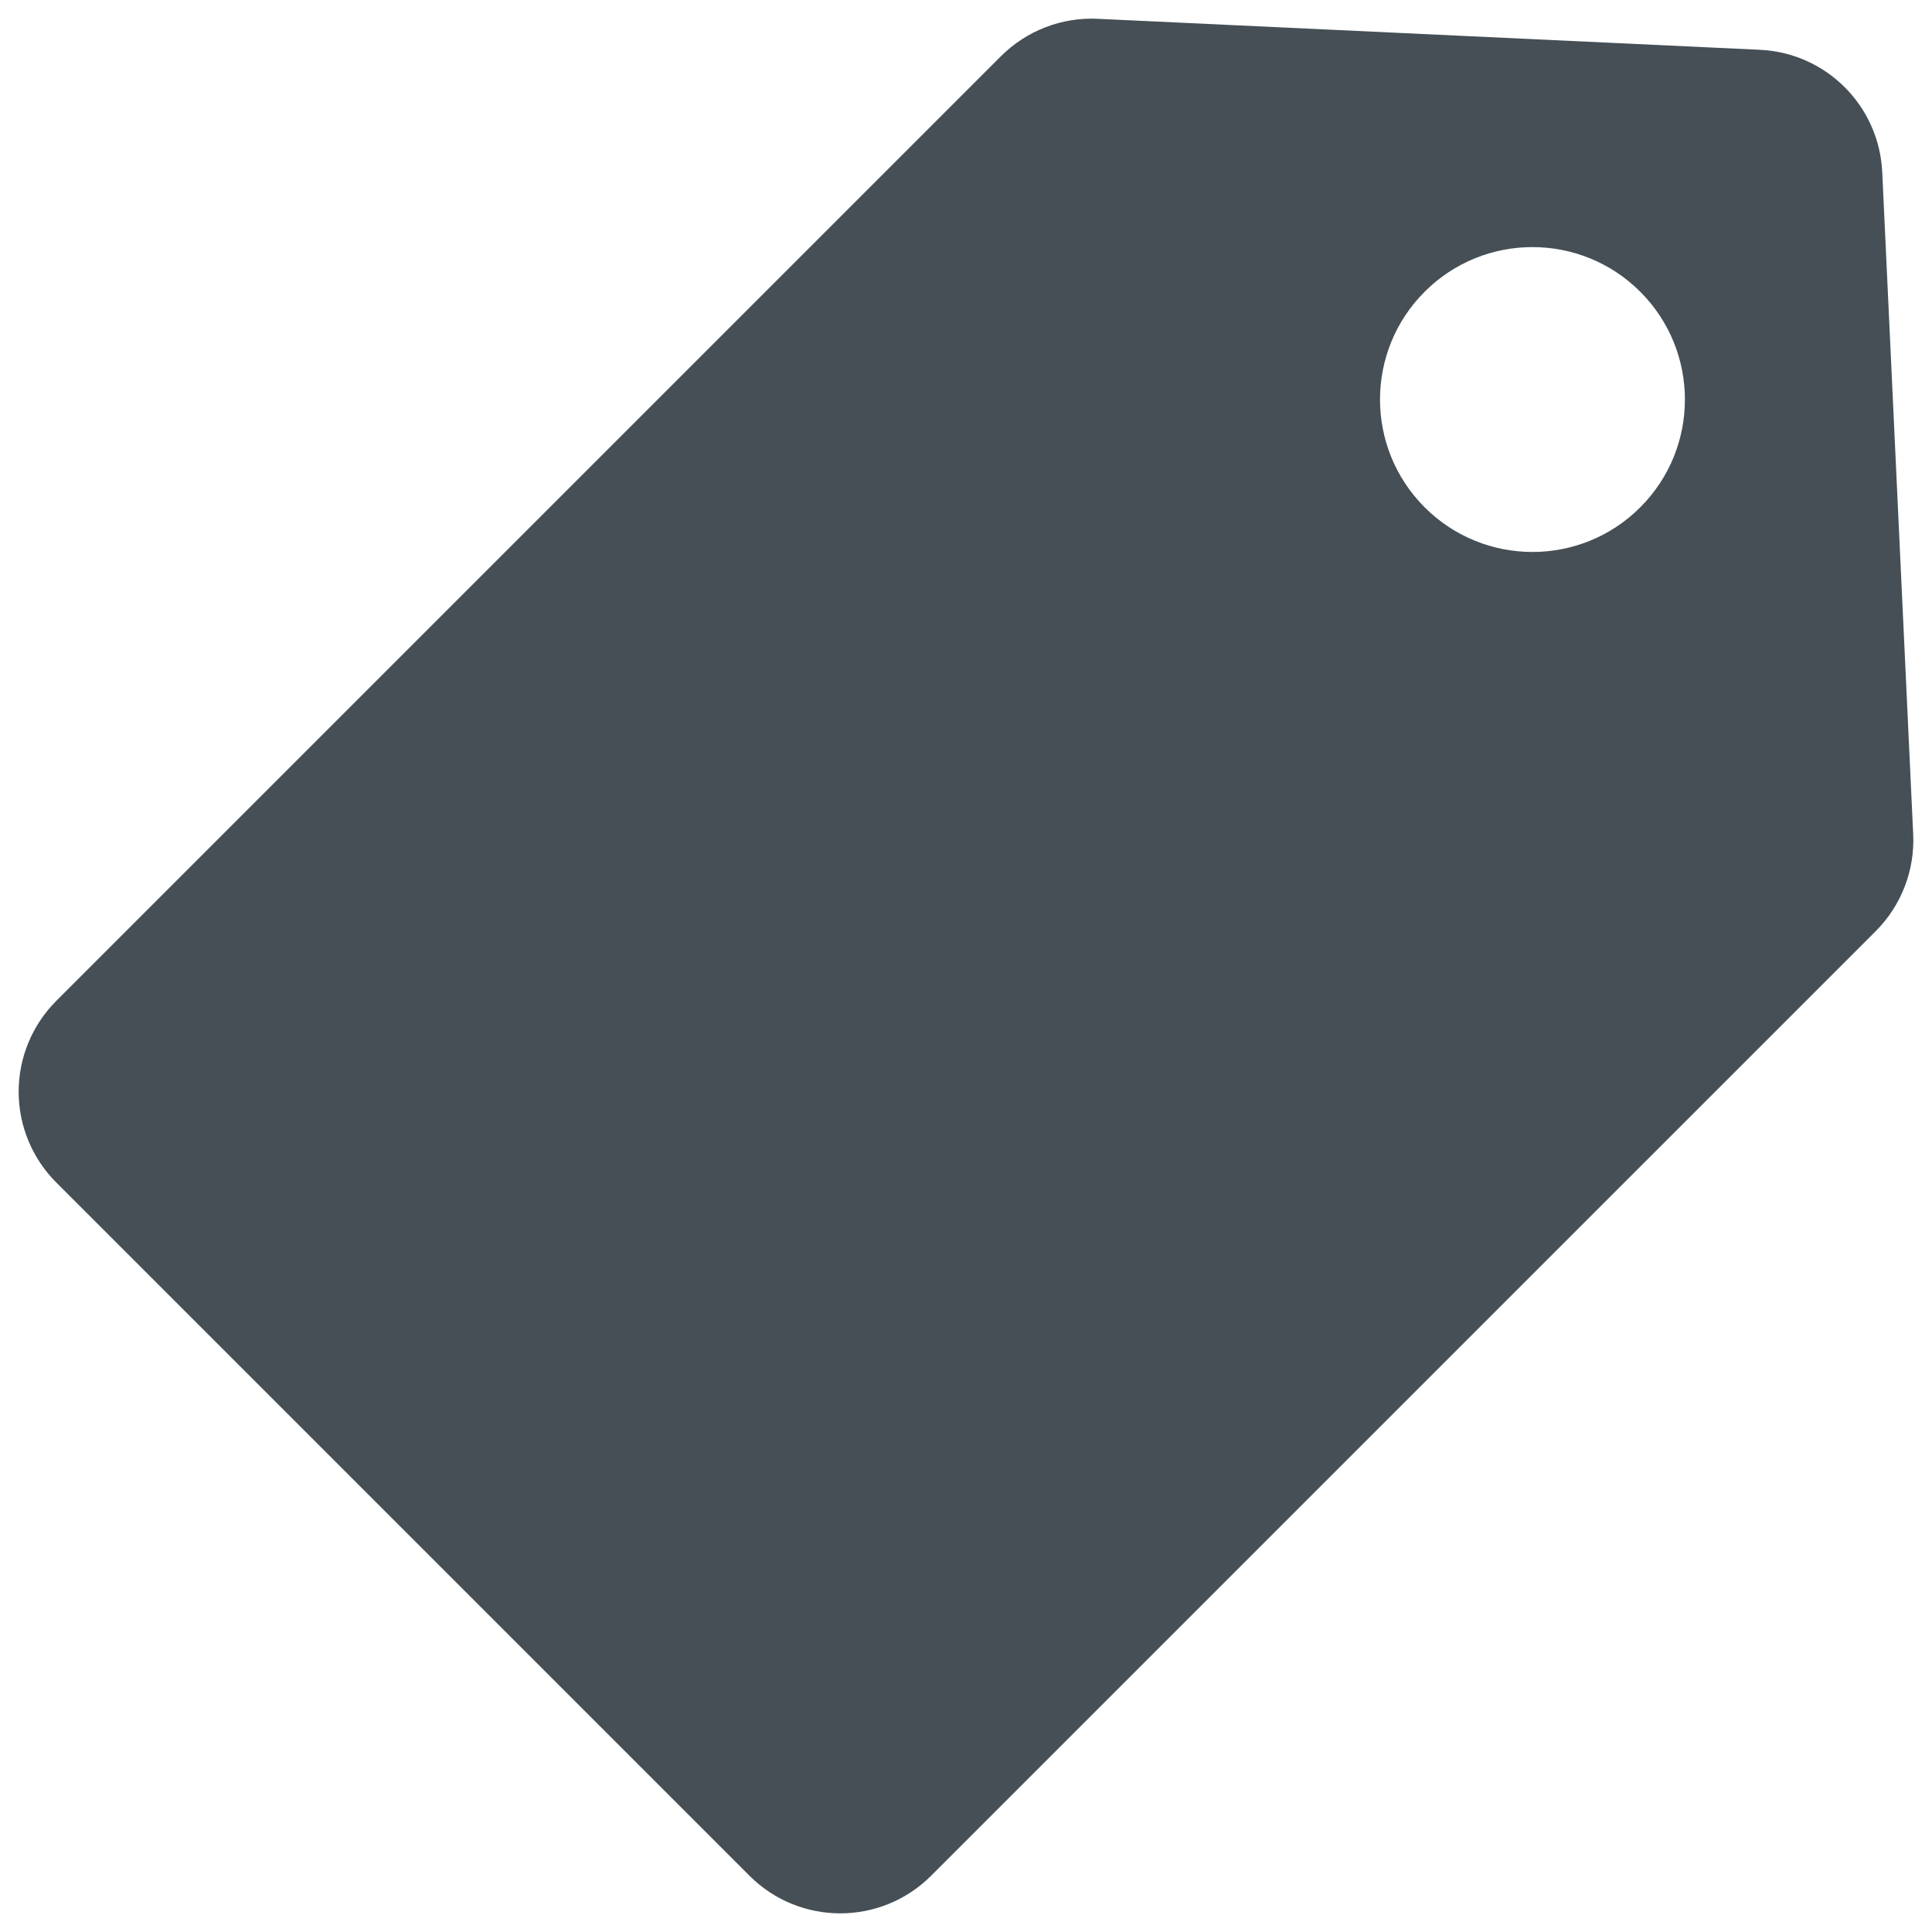
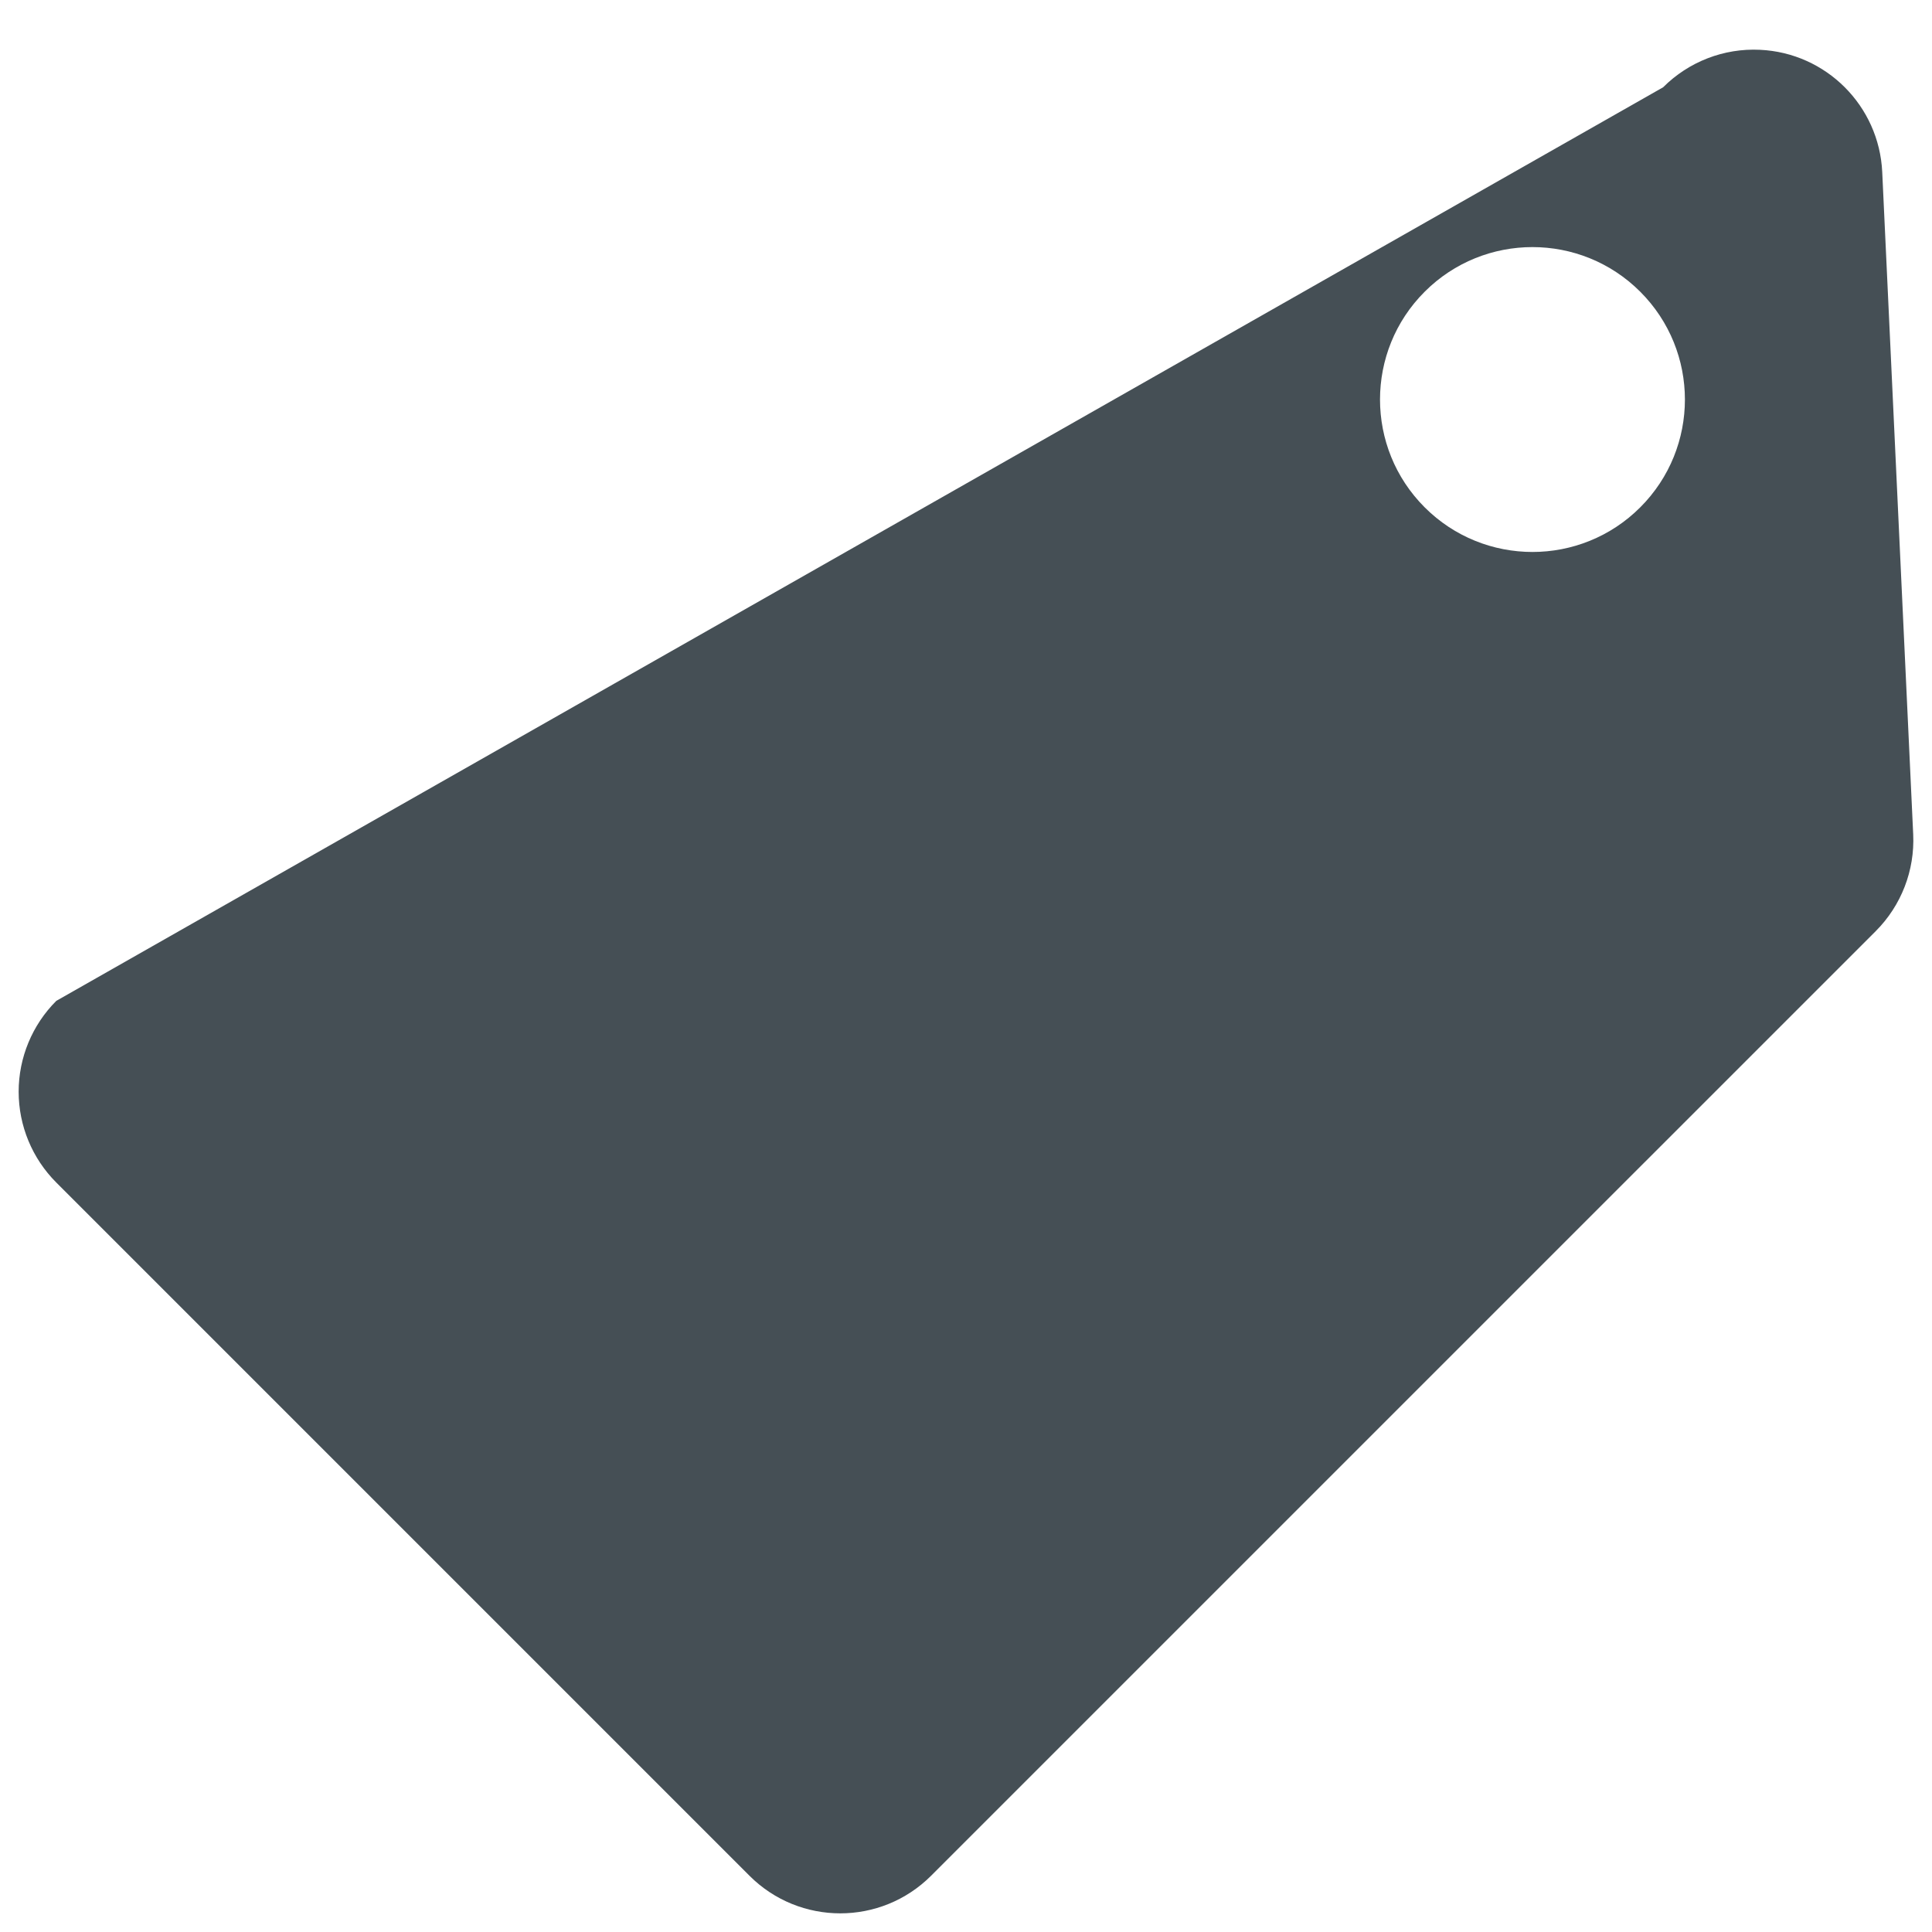
<svg xmlns="http://www.w3.org/2000/svg" version="1.1" id="Capa_1" x="0px" y="0px" width="64.015px" height="64.015px" viewBox="0 0 64.015 64.015" enable-background="new 0 0 64.015 64.015" xml:space="preserve">
-   <path fill="#454F55" d="M62.366,5.702c-0.103-2.195-1.859-3.951-4.052-4.052L36.371,0.623c-1.196-0.058-2.361,0.395-3.208,1.242  L1.865,33.163c-0.798,0.798-1.247,1.881-1.247,3.009c0,1.129,0.449,2.212,1.247,3.01l22.968,22.969  c0.83,0.83,1.919,1.246,3.009,1.246c1.089,0,2.178-0.416,3.009-1.246L62.15,30.853c0.847-0.847,1.298-2.012,1.242-3.209  L62.366,5.702z M54.348,16.81c-1.972,1.972-5.17,1.972-7.143,0c-1.973-1.973-1.973-5.172,0-7.144c1.972-1.972,5.17-1.972,7.143,0  C56.321,11.639,56.322,14.837,54.348,16.81L54.348,16.81z M54.348,16.81" />
+   <path fill="#454F55" d="M62.366,5.702c-0.103-2.195-1.859-3.951-4.052-4.052c-1.196-0.058-2.361,0.395-3.208,1.242  L1.865,33.163c-0.798,0.798-1.247,1.881-1.247,3.009c0,1.129,0.449,2.212,1.247,3.01l22.968,22.969  c0.83,0.83,1.919,1.246,3.009,1.246c1.089,0,2.178-0.416,3.009-1.246L62.15,30.853c0.847-0.847,1.298-2.012,1.242-3.209  L62.366,5.702z M54.348,16.81c-1.972,1.972-5.17,1.972-7.143,0c-1.973-1.973-1.973-5.172,0-7.144c1.972-1.972,5.17-1.972,7.143,0  C56.321,11.639,56.322,14.837,54.348,16.81L54.348,16.81z M54.348,16.81" />
</svg>